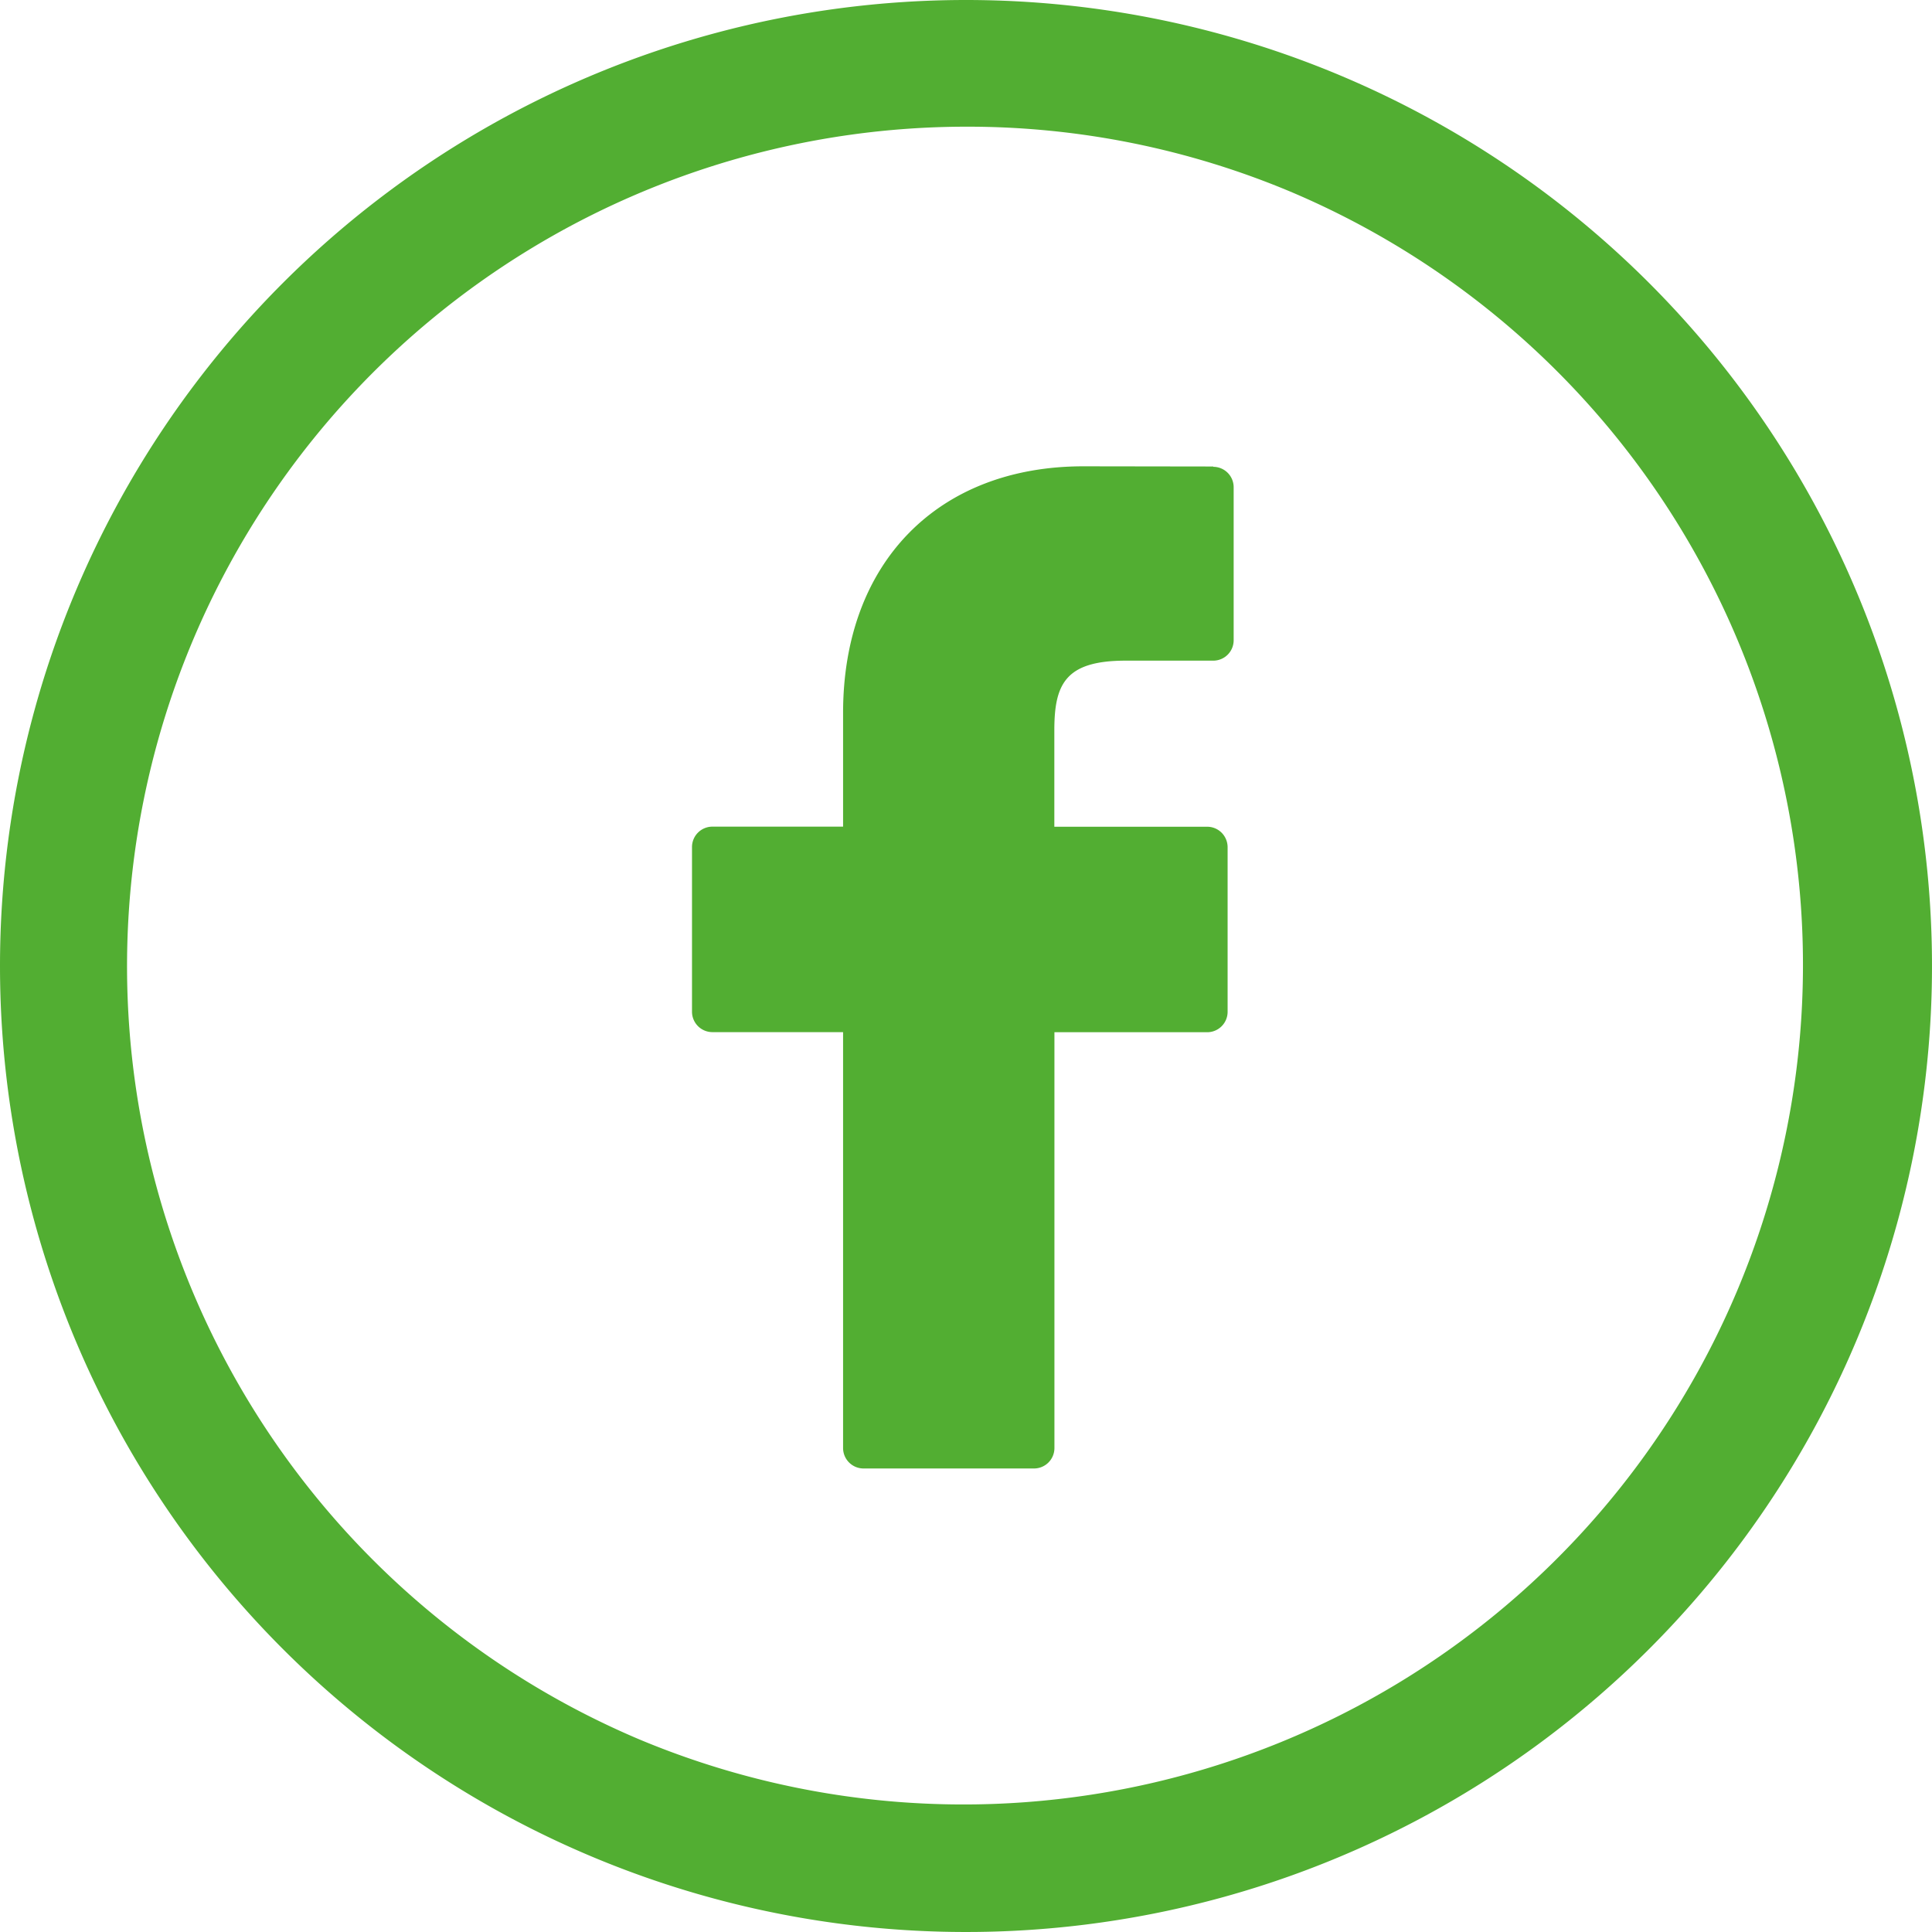
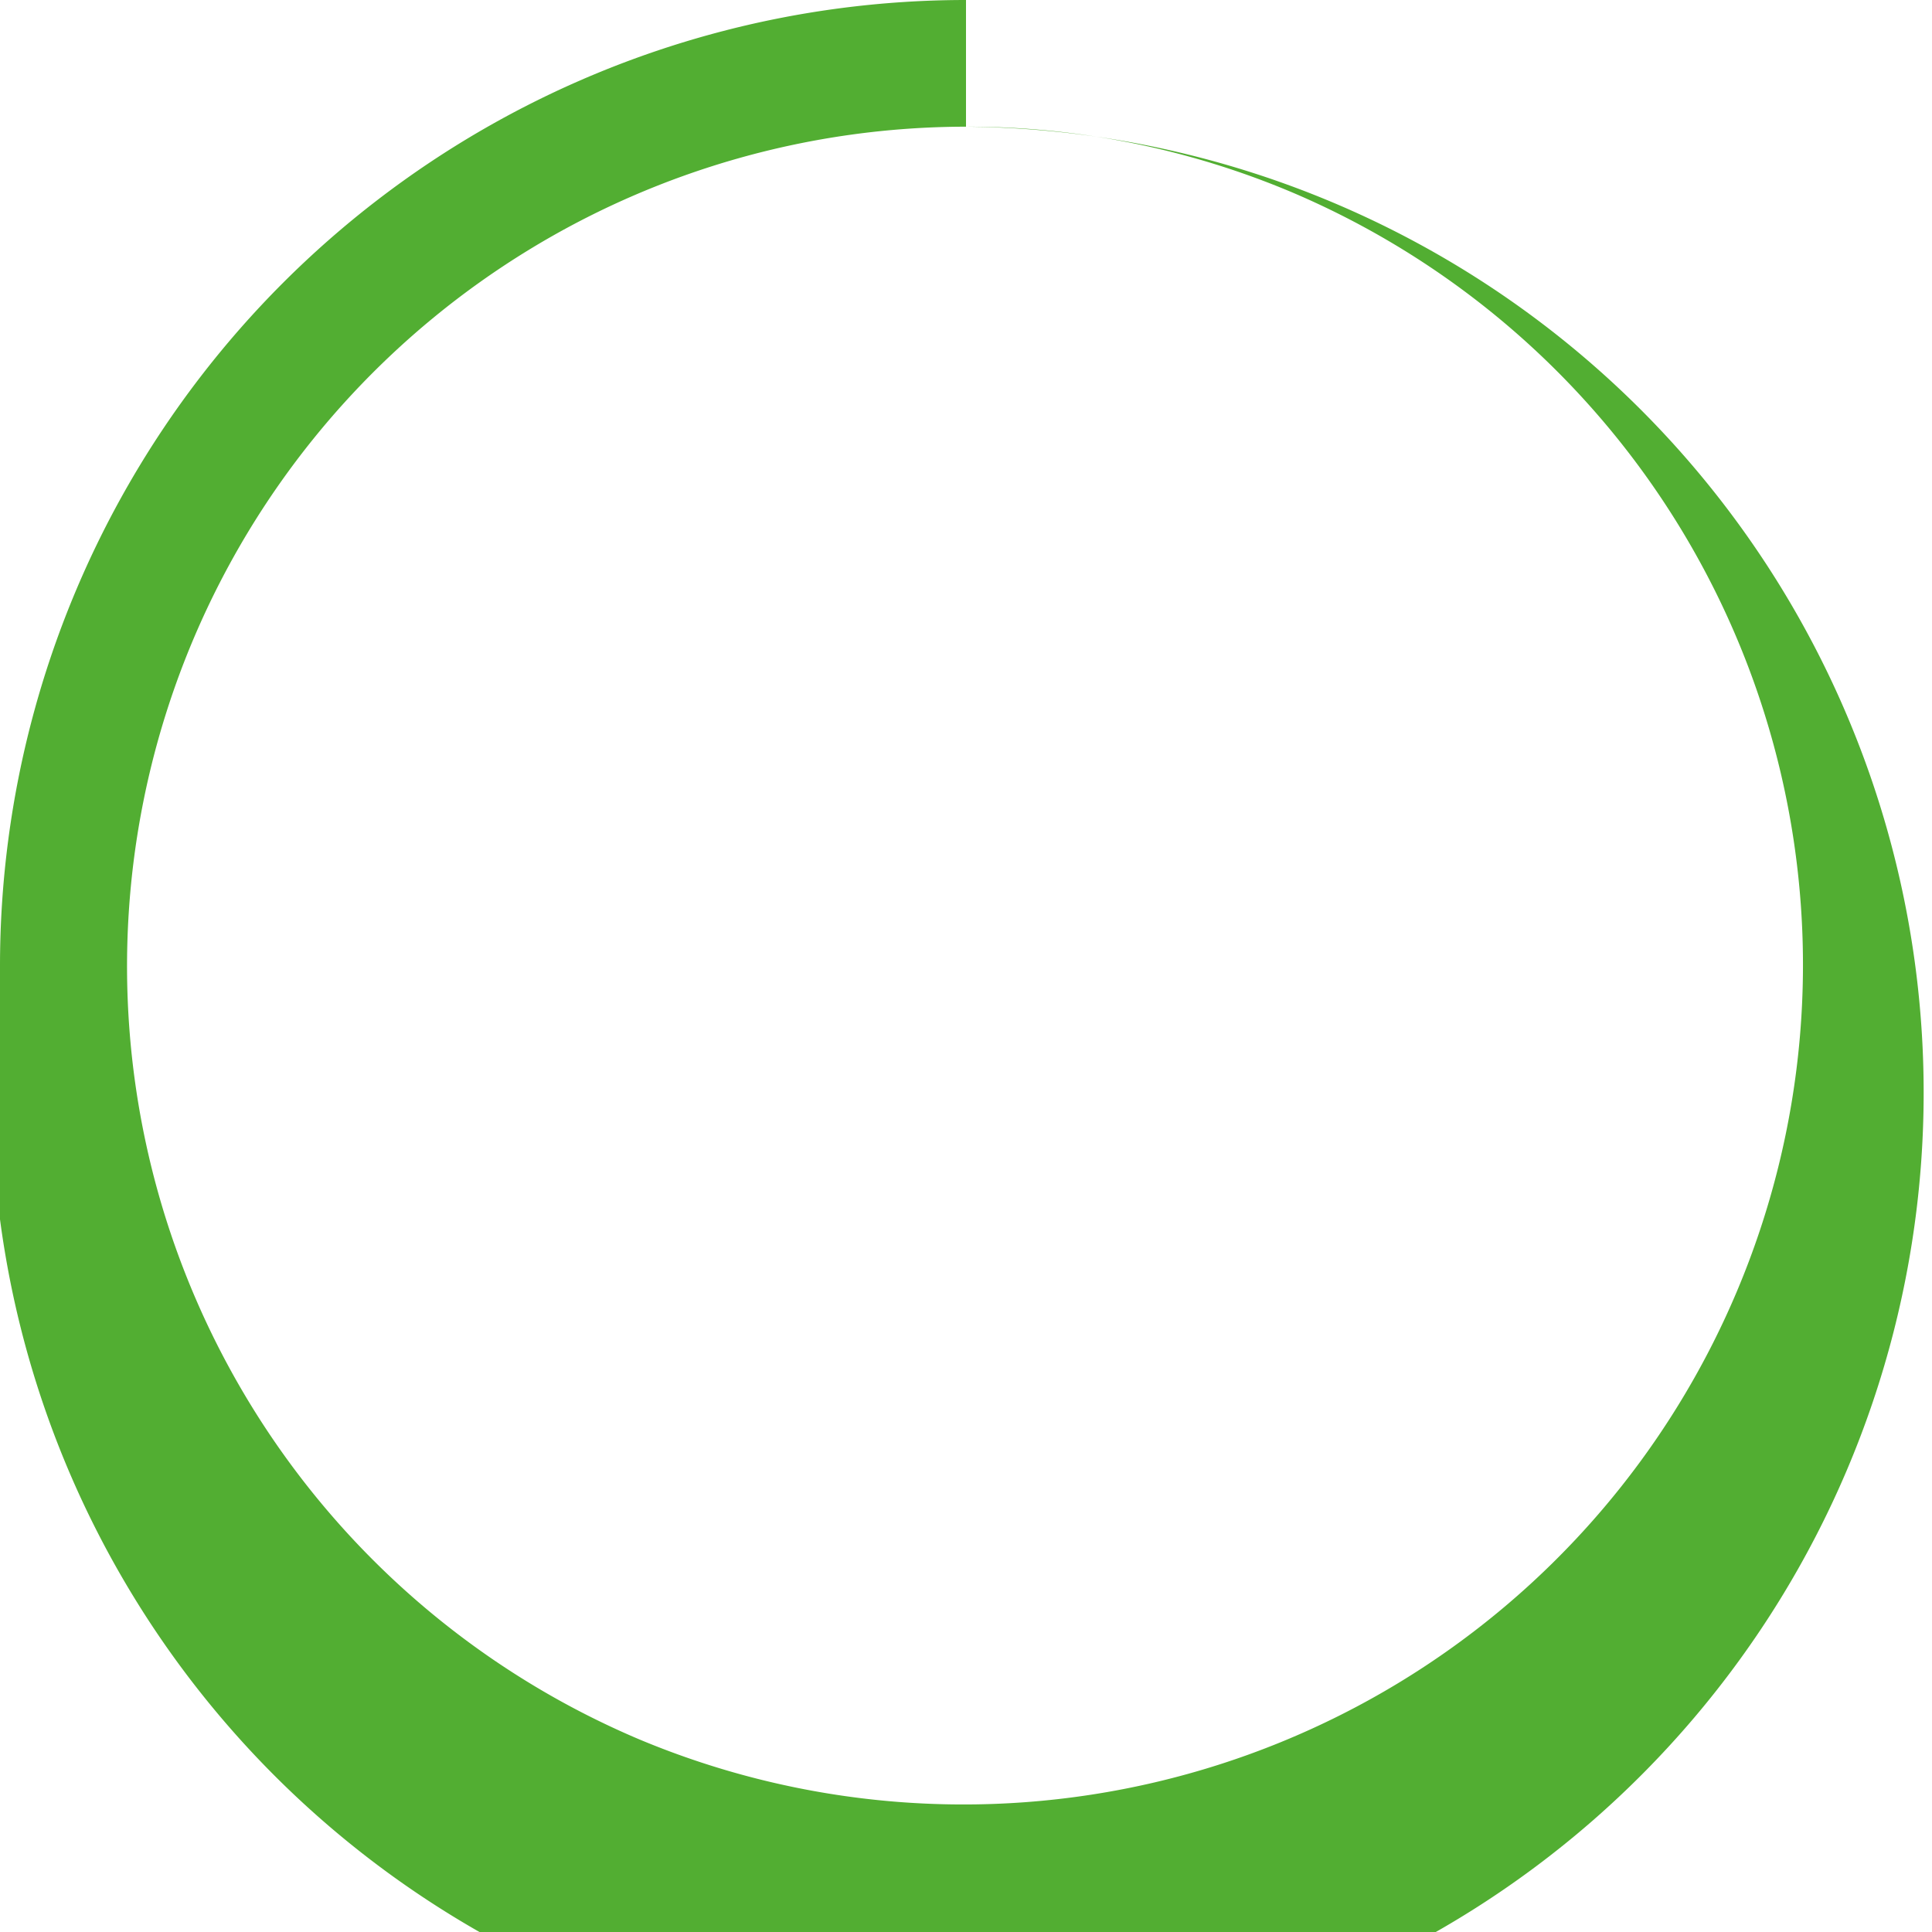
<svg xmlns="http://www.w3.org/2000/svg" id="Group_1" data-name="Group 1" width="61" height="61" viewBox="0 0 61 61">
  <g id="Path_446" data-name="Path 446">
    <path id="Path_3" data-name="Path 3" d="M30.5,0A30.5,30.5,0,1,1,0,30.5,30.5,30.5,0,0,1,30.5,0Z" fill="none" />
-     <path id="Path_4" data-name="Path 4" d="M30.5,4A26.508,26.508,0,0,0,20.186,54.919,26.508,26.508,0,0,0,40.814,6.081,26.33,26.33,0,0,0,30.5,4m0-4A30.5,30.5,0,1,1,0,30.5,30.5,30.5,0,0,1,30.5,0Z" fill="#52ae32" />
+     <path id="Path_4" data-name="Path 4" d="M30.5,4A26.508,26.508,0,0,0,20.186,54.919,26.508,26.508,0,0,0,40.814,6.081,26.33,26.33,0,0,0,30.5,4A30.5,30.5,0,1,1,0,30.5,30.5,30.5,0,0,1,30.5,0Z" fill="#52ae32" />
  </g>
-   <path id="Path_443" data-name="Path 443" d="M955.462,501.908l-4.1-.006c-4.609,0-7.589,3.057-7.589,7.786v3.591h-4.126a.644.644,0,0,0-.644.644v5.2a.645.645,0,0,0,.644.644h4.126V532.9a.646.646,0,0,0,.646.644H949.8a.645.645,0,0,0,.646-.644V519.77h4.823a.645.645,0,0,0,.645-.644v-5.2a.651.651,0,0,0-.19-.456.644.644,0,0,0-.456-.188h-4.825v-3.044c0-1.463.349-2.2,2.254-2.2h2.764a.644.644,0,0,0,.644-.644v-4.83a.645.645,0,0,0-.643-.646Zm0,0" transform="translate(-917.154 -487.179)" fill="#52ae32" />
</svg>